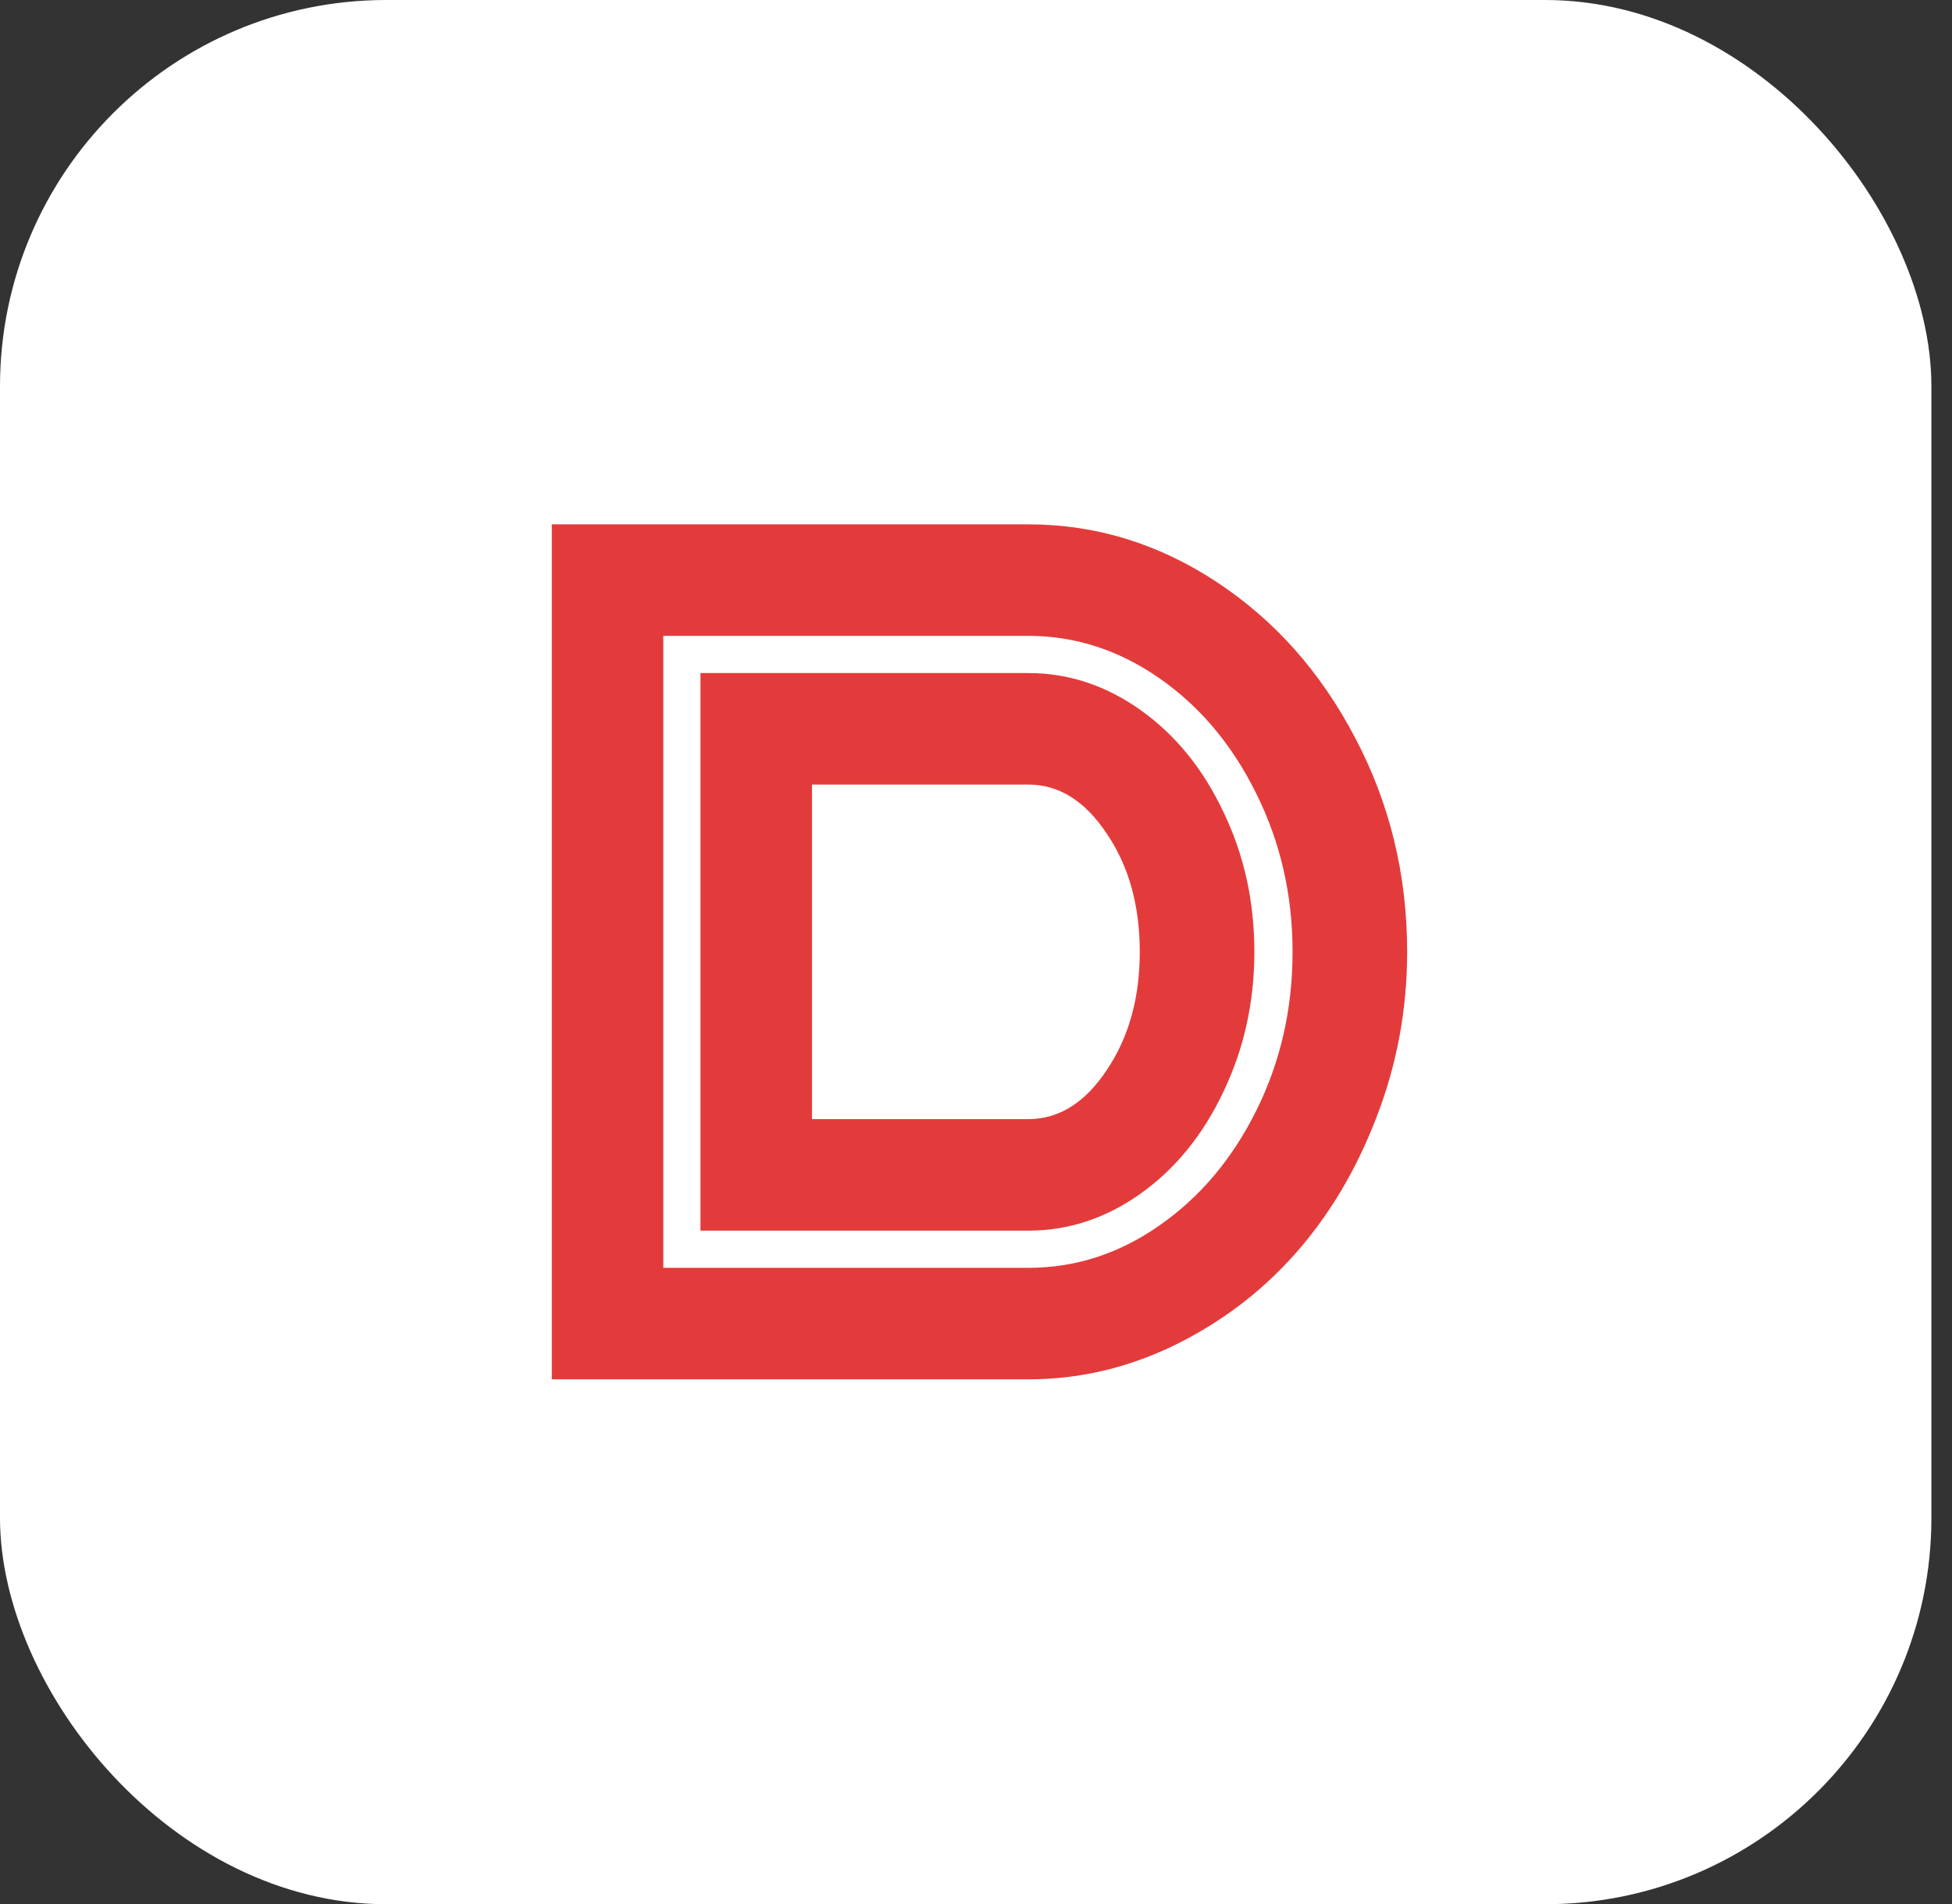
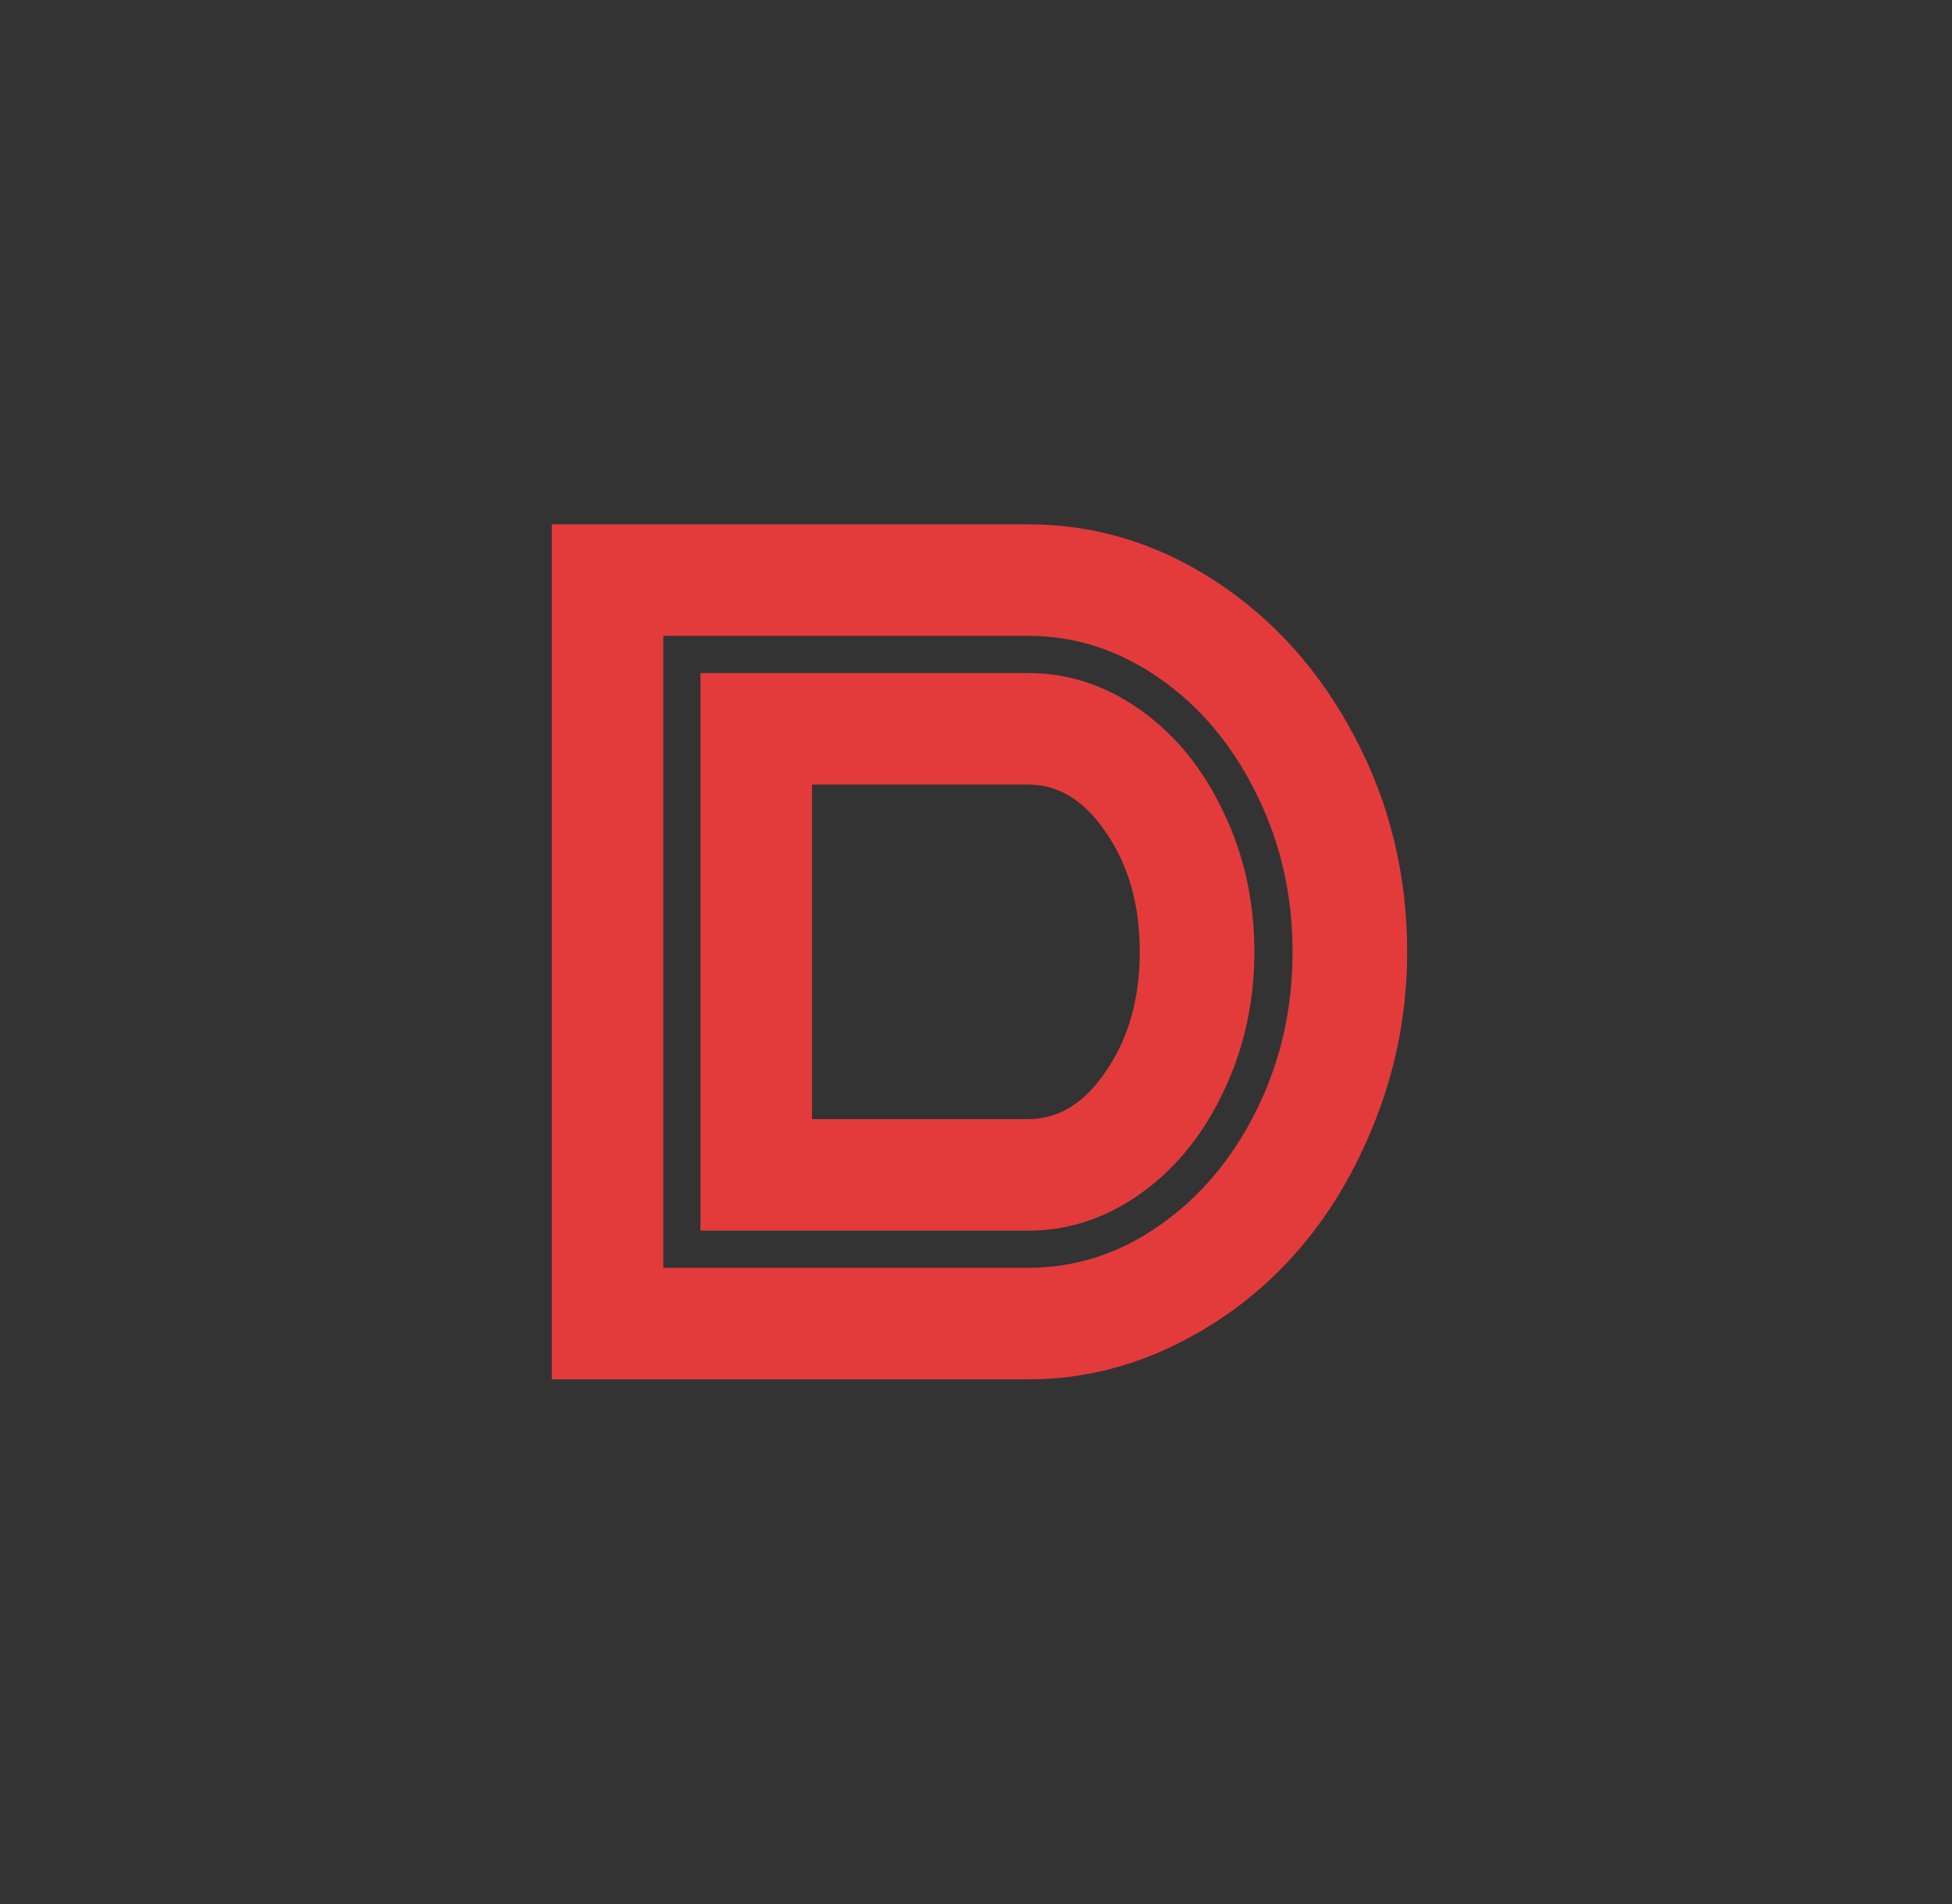
<svg xmlns="http://www.w3.org/2000/svg" width="81" height="79" viewBox="0 0 81 79" fill="none">
  <rect x="0" y="0" width="81" height="79" fill="#333333" stroke="none" />
-   <rect width="80.145" height="79" rx="16.029" fill="white" />
-   <path d="M29.768 50.377V29.196C29.768 29.196 36.496 28.623 43.507 28.623C45.206 28.623 48.59 32.014 49.804 33.684C51.032 35.341 50.949 39.462 50.949 41.79C50.949 44.132 49.316 46.315 48.088 47.972C46.874 49.628 44.368 50.377 42.669 50.377H29.768ZM33.694 46.429H42.669C43.94 46.429 45.025 45.751 45.925 44.395C46.839 43.038 47.296 41.403 47.296 39.489C47.296 37.562 46.839 35.926 45.925 34.584C45.025 33.228 43.94 32.549 42.669 32.549H33.694V46.429ZM30.61 49.514H42.669C44.797 49.514 46.624 48.536 48.152 46.579C49.695 44.609 50.466 42.245 50.466 39.489C50.466 37.676 50.109 35.998 49.395 34.456C48.695 32.913 47.745 31.7 46.546 30.814C45.361 29.915 44.068 29.465 42.669 29.465H30.61V49.514ZM29.067 51.056V27.923H42.669C44.34 27.923 45.896 28.437 47.338 29.465C48.781 30.493 49.923 31.899 50.766 33.684C51.622 35.455 52.051 37.39 52.051 39.489C52.051 41.574 51.622 43.509 50.766 45.294C49.923 47.079 48.781 48.486 47.338 49.514C45.896 50.542 44.34 51.056 42.669 51.056H29.067ZM27.525 52.598H42.669C44.625 52.598 46.439 52.013 48.109 50.842C49.795 49.671 51.137 48.079 52.136 46.065C53.136 44.052 53.636 41.86 53.636 39.489C53.636 37.133 53.136 34.948 52.136 32.935C51.137 30.907 49.795 29.308 48.109 28.137C46.425 26.966 44.611 26.38 42.669 26.38H27.525V52.598ZM24.043 56.674V22.326H42.669C44.897 22.326 49.594 24.447 51.522 25.761C53.449 27.06 55.085 30.293 56.228 32.549C57.37 34.806 57.819 38.003 57.819 40.645C57.819 43.287 55.526 47.258 54.384 49.514C53.241 51.77 51.732 53.084 49.804 54.398C47.876 55.697 44.59 56.674 42.362 56.674H24.043ZM24.441 55.683H42.669C44.539 55.683 46.346 55.254 48.088 54.398C49.83 53.541 51.337 52.391 52.608 50.949C53.879 49.507 54.892 47.786 55.649 45.787C56.42 43.773 56.806 41.674 56.806 39.489C56.806 37.304 56.42 35.212 55.649 33.213C54.892 31.214 53.879 29.493 52.608 28.051C51.337 26.595 49.83 25.438 48.088 24.581C46.346 23.724 44.539 23.296 42.669 23.296H24.441V55.683ZM42.669 57.225H22.898V21.754H42.669C45.453 21.754 48.052 22.546 50.466 24.131C52.879 25.716 54.8 27.873 56.228 30.6C57.67 33.328 58.391 36.291 58.391 39.489C58.391 41.888 57.963 44.187 57.106 46.386C56.263 48.571 55.135 50.456 53.721 52.041C52.308 53.627 50.63 54.89 48.688 55.833C46.76 56.761 44.754 57.225 42.669 57.225Z" fill="#E33B3B" />
+   <path d="M29.768 50.377V29.196C29.768 29.196 36.496 28.623 43.507 28.623C45.206 28.623 48.59 32.014 49.804 33.684C51.032 35.341 50.949 39.462 50.949 41.79C50.949 44.132 49.316 46.315 48.088 47.972C46.874 49.628 44.368 50.377 42.669 50.377H29.768ZM33.694 46.429H42.669C43.94 46.429 45.025 45.751 45.925 44.395C46.839 43.038 47.296 41.403 47.296 39.489C47.296 37.562 46.839 35.926 45.925 34.584C45.025 33.228 43.94 32.549 42.669 32.549H33.694V46.429ZM30.61 49.514H42.669C44.797 49.514 46.624 48.536 48.152 46.579C49.695 44.609 50.466 42.245 50.466 39.489C50.466 37.676 50.109 35.998 49.395 34.456C48.695 32.913 47.745 31.7 46.546 30.814C45.361 29.915 44.068 29.465 42.669 29.465H30.61V49.514ZM29.067 51.056V27.923H42.669C44.34 27.923 45.896 28.437 47.338 29.465C48.781 30.493 49.923 31.899 50.766 33.684C51.622 35.455 52.051 37.39 52.051 39.489C52.051 41.574 51.622 43.509 50.766 45.294C49.923 47.079 48.781 48.486 47.338 49.514C45.896 50.542 44.34 51.056 42.669 51.056H29.067ZM27.525 52.598H42.669C44.625 52.598 46.439 52.013 48.109 50.842C49.795 49.671 51.137 48.079 52.136 46.065C53.136 44.052 53.636 41.86 53.636 39.489C53.636 37.133 53.136 34.948 52.136 32.935C51.137 30.907 49.795 29.308 48.109 28.137C46.425 26.966 44.611 26.38 42.669 26.38H27.525V52.598ZM24.043 56.674V22.326H42.669C44.897 22.326 49.594 24.447 51.522 25.761C53.449 27.06 55.085 30.293 56.228 32.549C57.37 34.806 57.819 38.003 57.819 40.645C57.819 43.287 55.526 47.258 54.384 49.514C53.241 51.77 51.732 53.084 49.804 54.398C47.876 55.697 44.59 56.674 42.362 56.674H24.043ZM24.441 55.683H42.669C44.539 55.683 46.346 55.254 48.088 54.398C49.83 53.541 51.337 52.391 52.608 50.949C53.879 49.507 54.892 47.786 55.649 45.787C56.42 43.773 56.806 41.674 56.806 39.489C54.892 31.214 53.879 29.493 52.608 28.051C51.337 26.595 49.83 25.438 48.088 24.581C46.346 23.724 44.539 23.296 42.669 23.296H24.441V55.683ZM42.669 57.225H22.898V21.754H42.669C45.453 21.754 48.052 22.546 50.466 24.131C52.879 25.716 54.8 27.873 56.228 30.6C57.67 33.328 58.391 36.291 58.391 39.489C58.391 41.888 57.963 44.187 57.106 46.386C56.263 48.571 55.135 50.456 53.721 52.041C52.308 53.627 50.63 54.89 48.688 55.833C46.76 56.761 44.754 57.225 42.669 57.225Z" fill="#E33B3B" />
</svg>